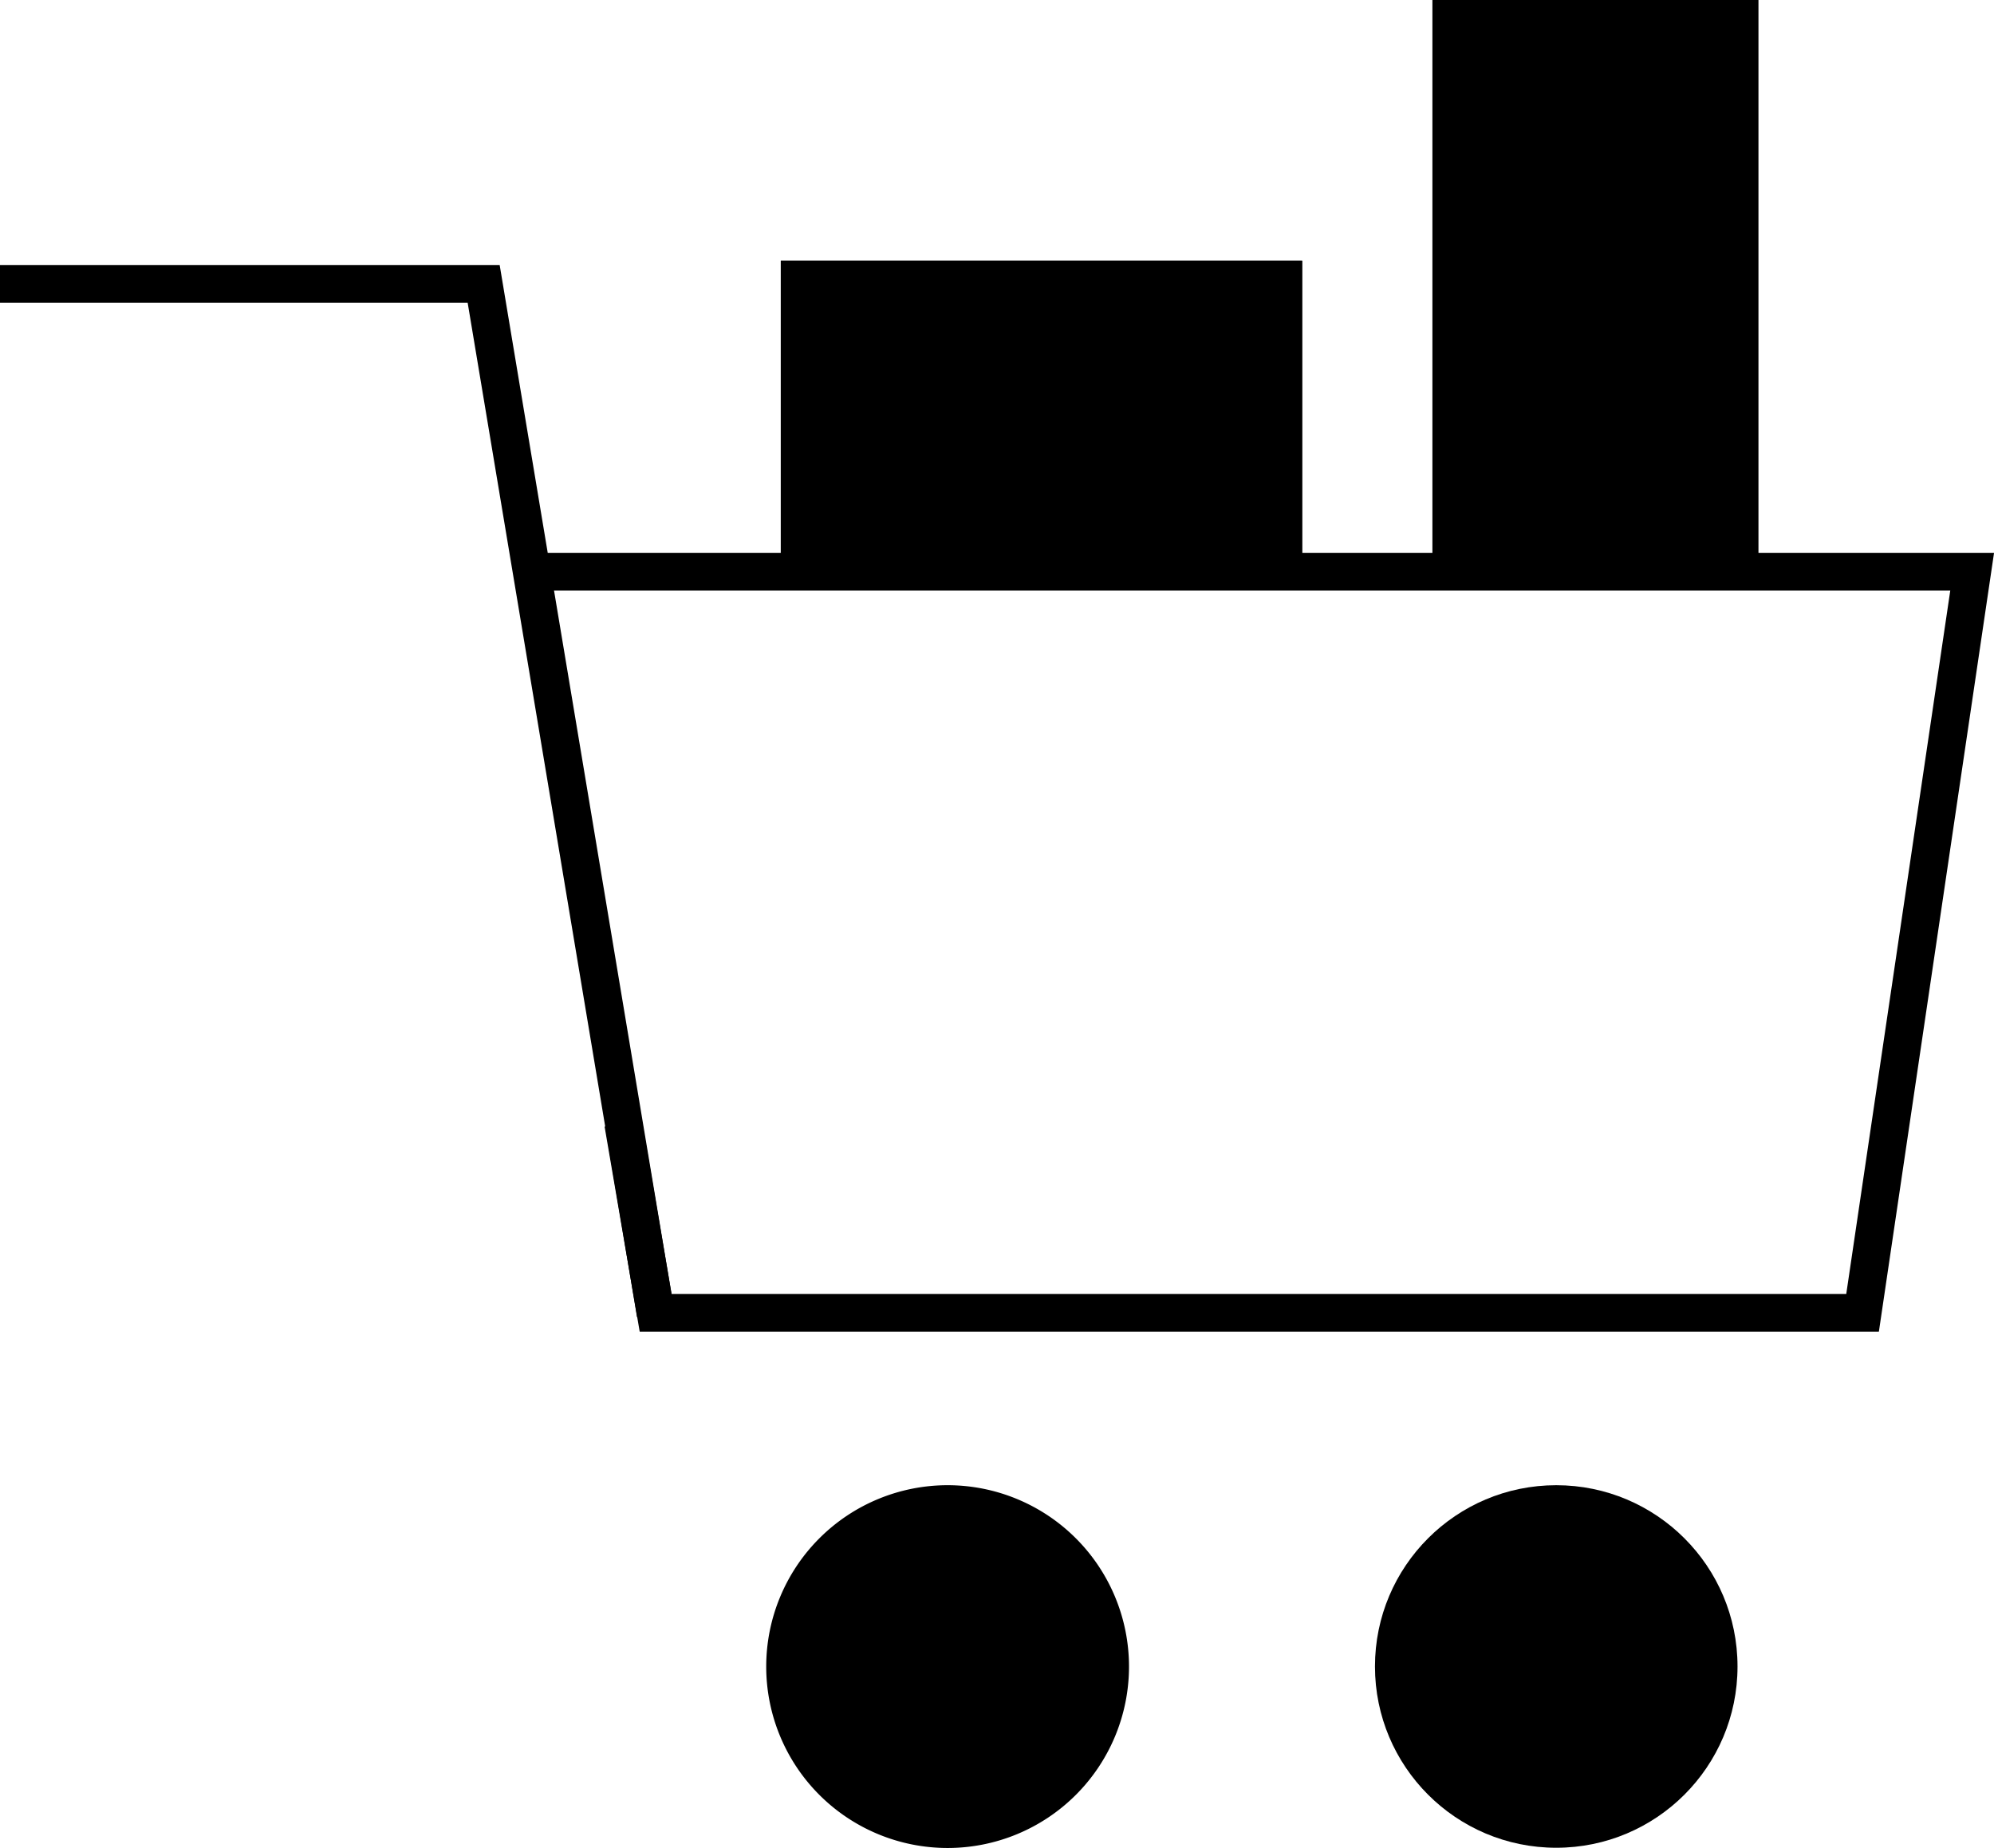
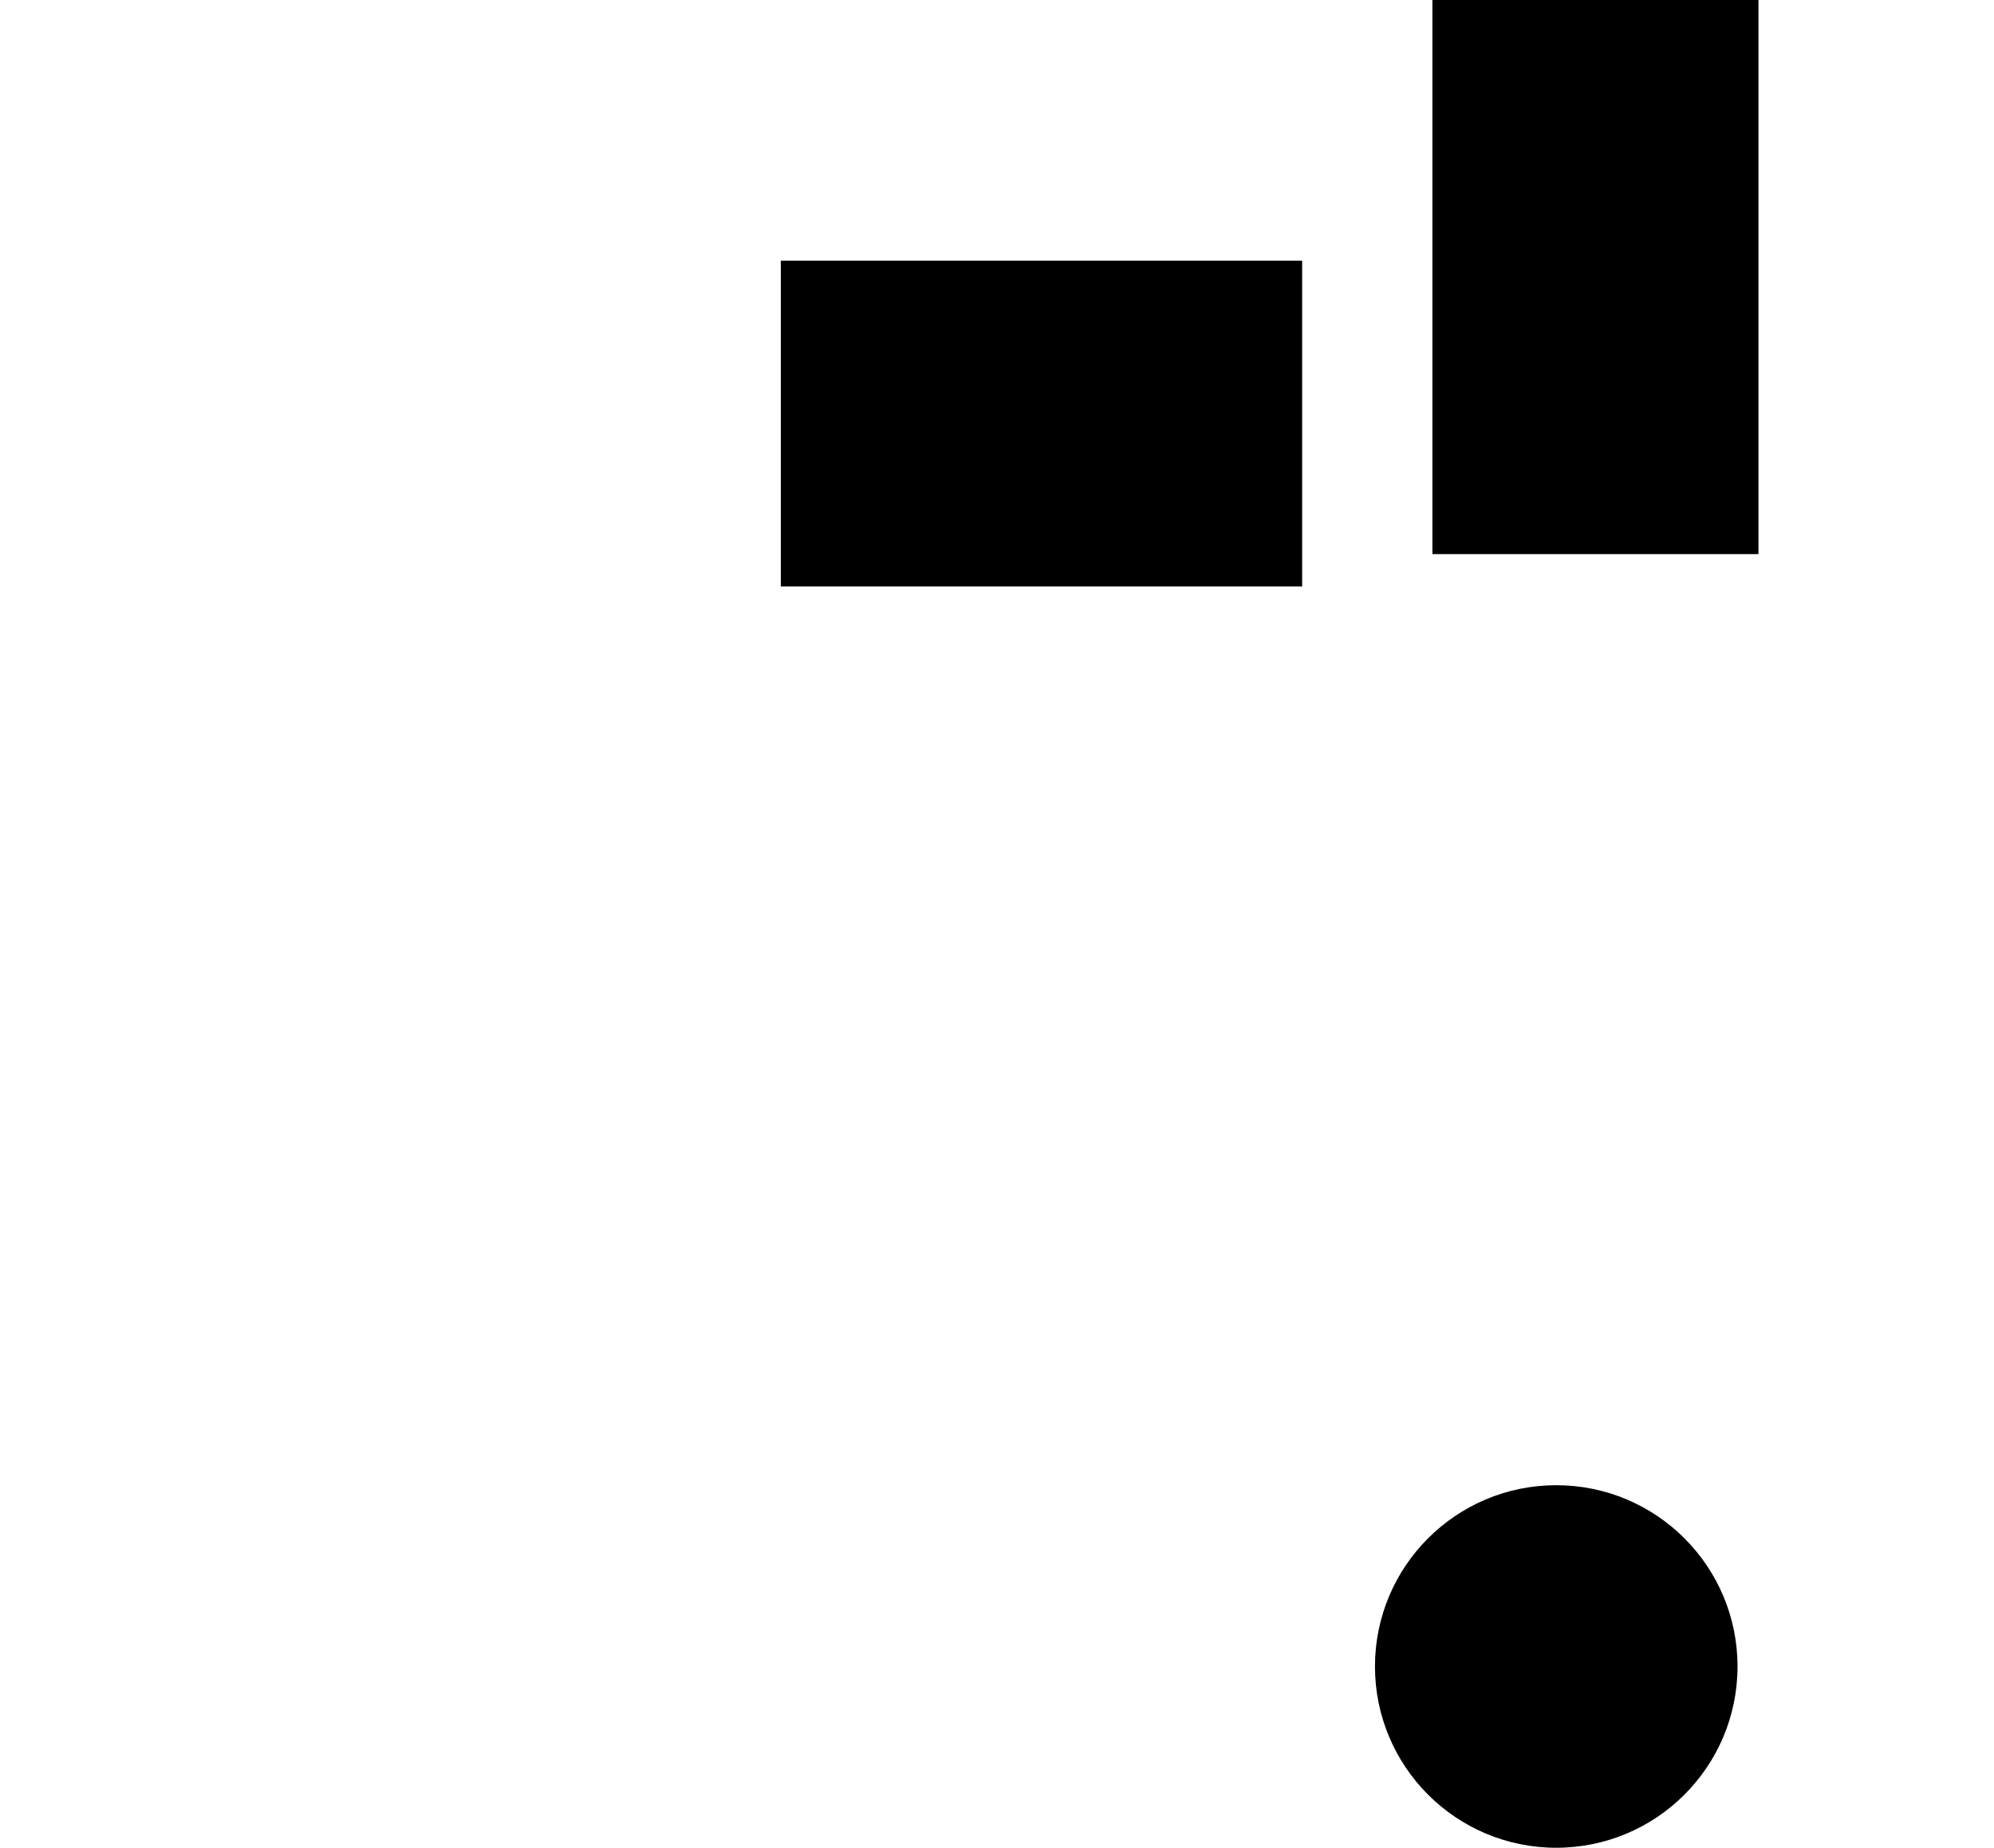
<svg xmlns="http://www.w3.org/2000/svg" width="52.766" height="48.896" viewBox="0 0 52.766 48.896">
  <g id="Group_140989" data-name="Group 140989" transform="translate(22526.965 3185)">
-     <path id="Path_110707" data-name="Path 110707" d="M0,0H38.119l-2.9,19.612H3.281L2.423,14.6" transform="translate(-22512.896 -3169.871)" fill="none" stroke="#000" stroke-width="1" />
-     <path id="Path_110708" data-name="Path 110708" d="M-22168.617-3217.138l-4.551-27.257h-12.8" transform="translate(-340.998 66.908)" fill="none" stroke="#000" stroke-width="1" />
-     <path id="Path_110712" data-name="Path 110712" d="M4.8,0A4.8,4.8,0,1,1,0,4.8,4.8,4.8,0,0,1,4.8,0Z" transform="translate(-22506.689 -3145.697)" />
    <ellipse id="Ellipse_78492" data-name="Ellipse 78492" cx="4.797" cy="4.797" rx="4.797" ry="4.797" transform="translate(-22490.58 -3145.697)" />
    <g id="Rectangle_39120" data-name="Rectangle 39120" transform="translate(-22506.303 -3178.102)" stroke="#000" stroke-width="1">
      <rect width="13.796" height="8.622" stroke="none" />
-       <rect x="0.5" y="0.5" width="12.796" height="7.622" fill="none" />
    </g>
    <g id="Rectangle_39121" data-name="Rectangle 39121" transform="translate(-22489.059 -3185)" stroke="#000" stroke-width="1">
      <rect width="8.622" height="14.658" stroke="none" />
      <rect x="0.5" y="0.5" width="7.622" height="13.658" fill="none" />
    </g>
  </g>
</svg>